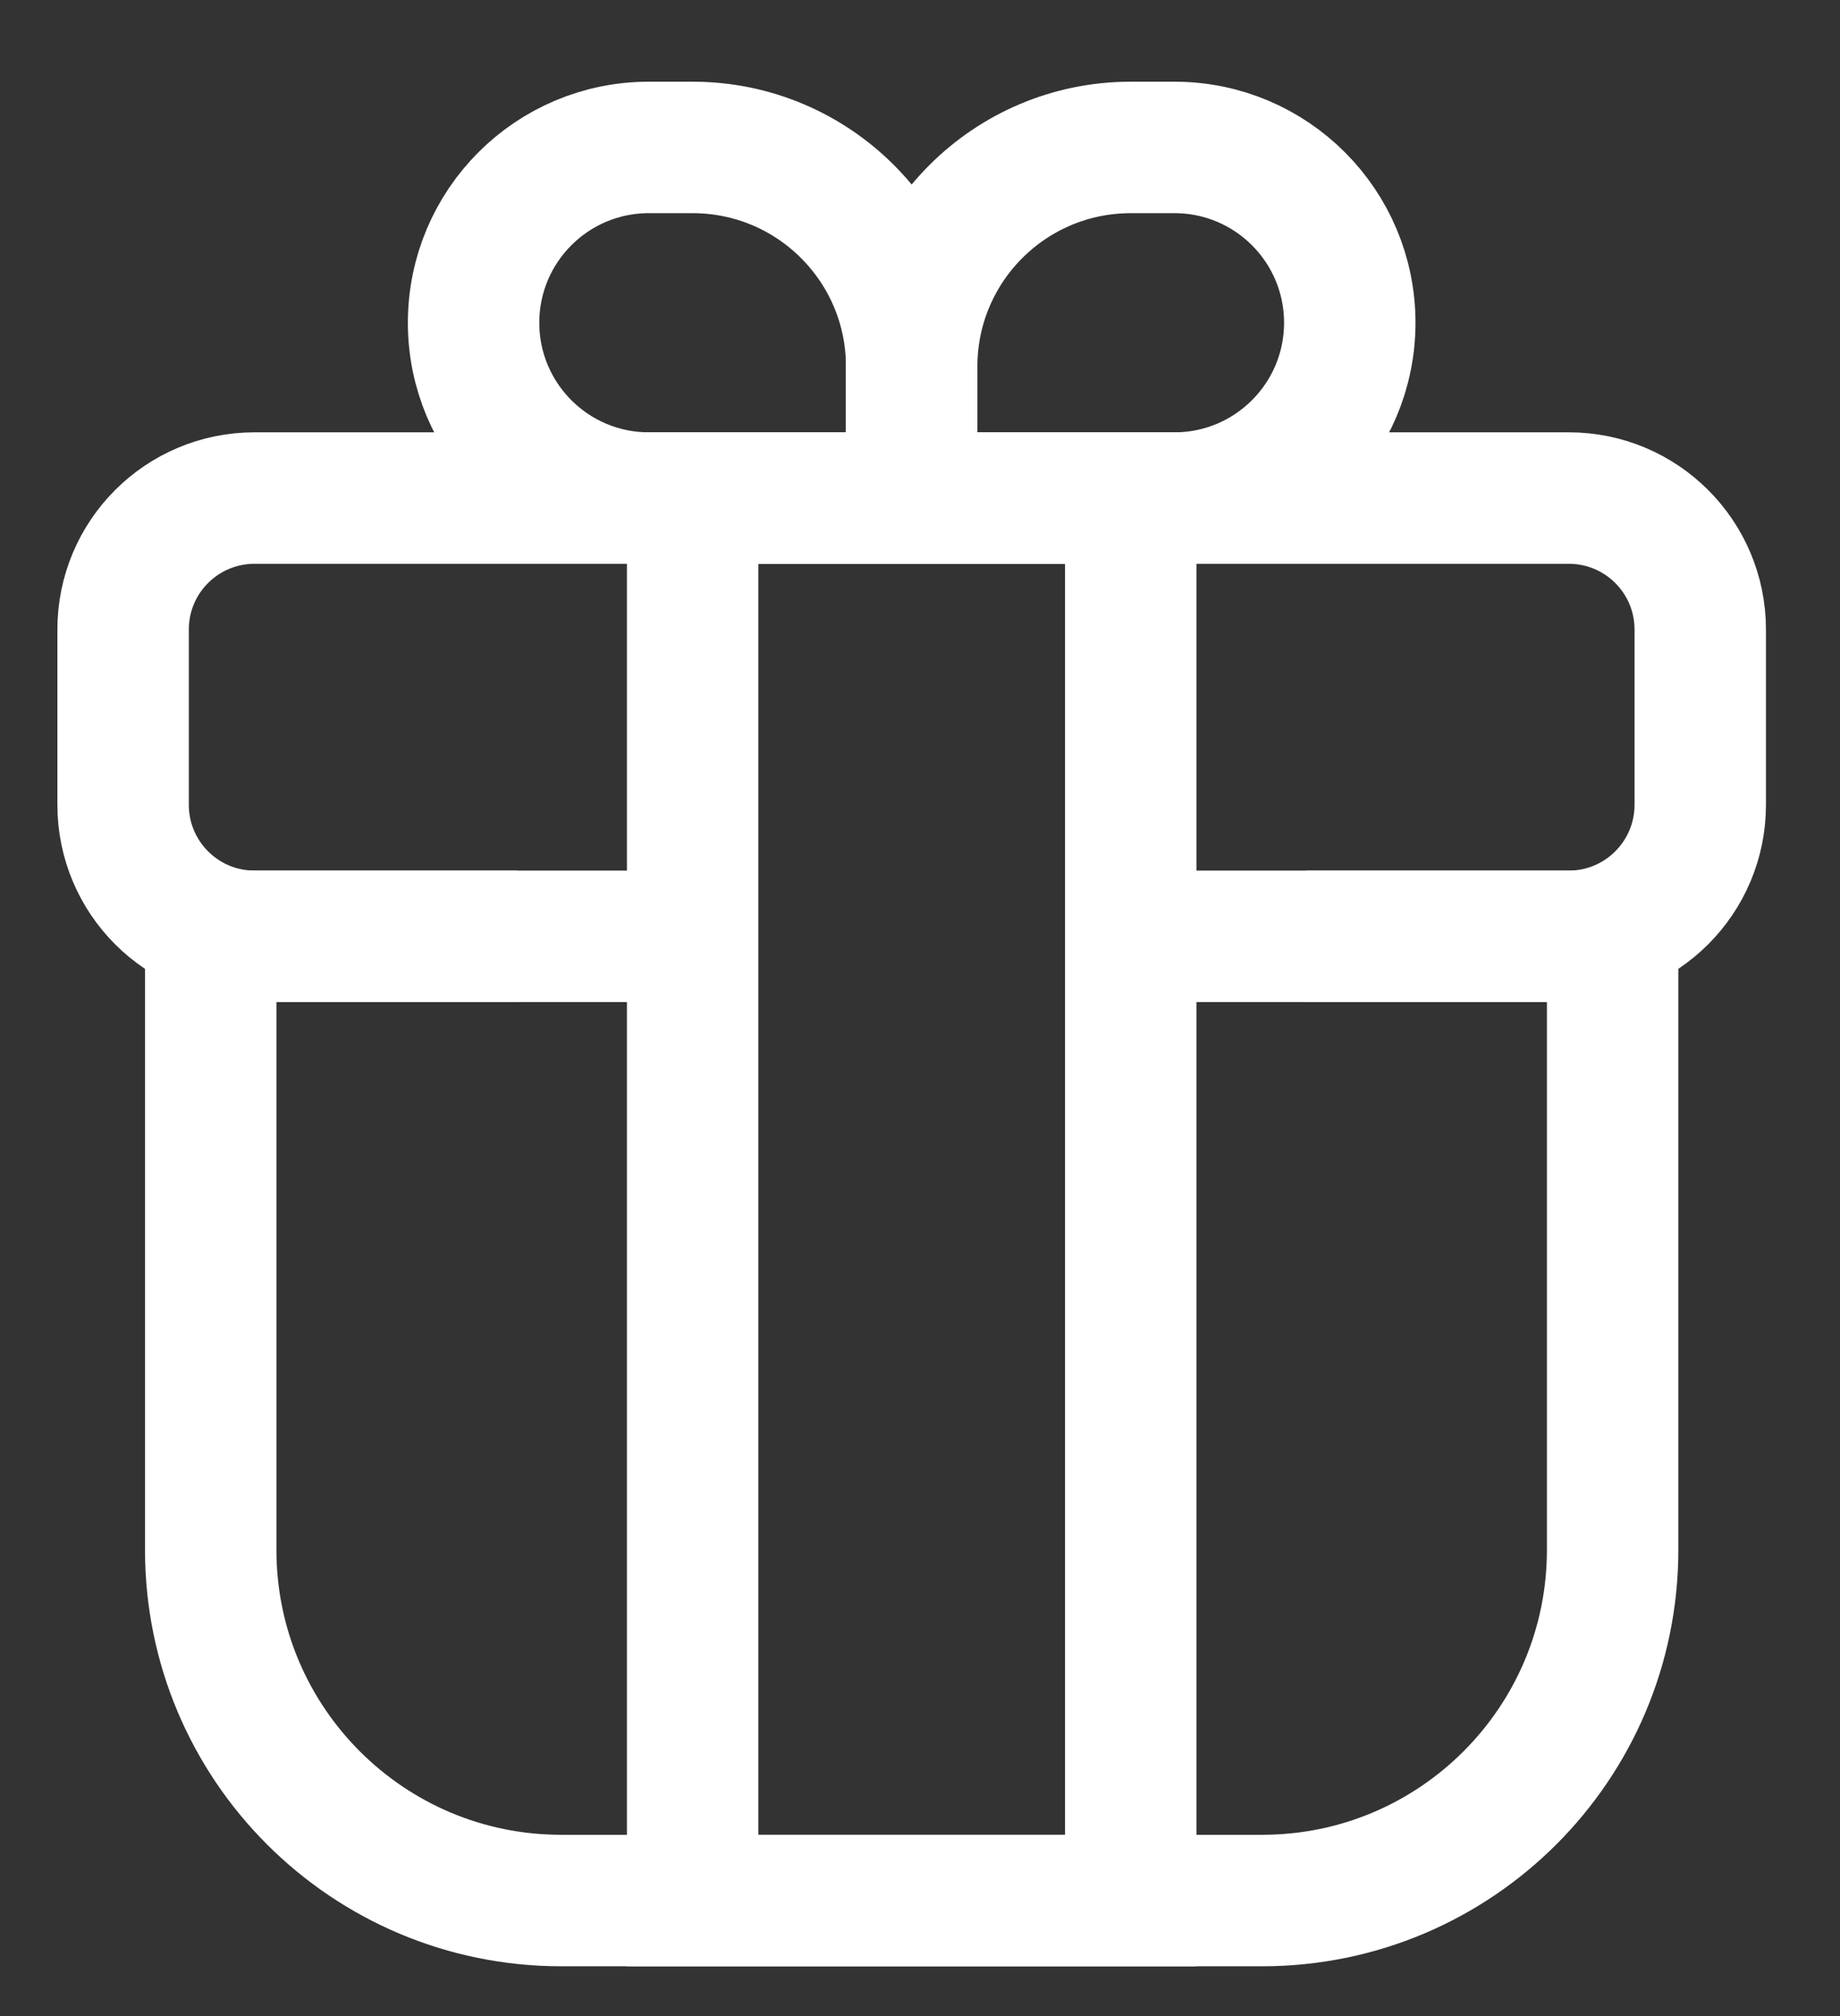
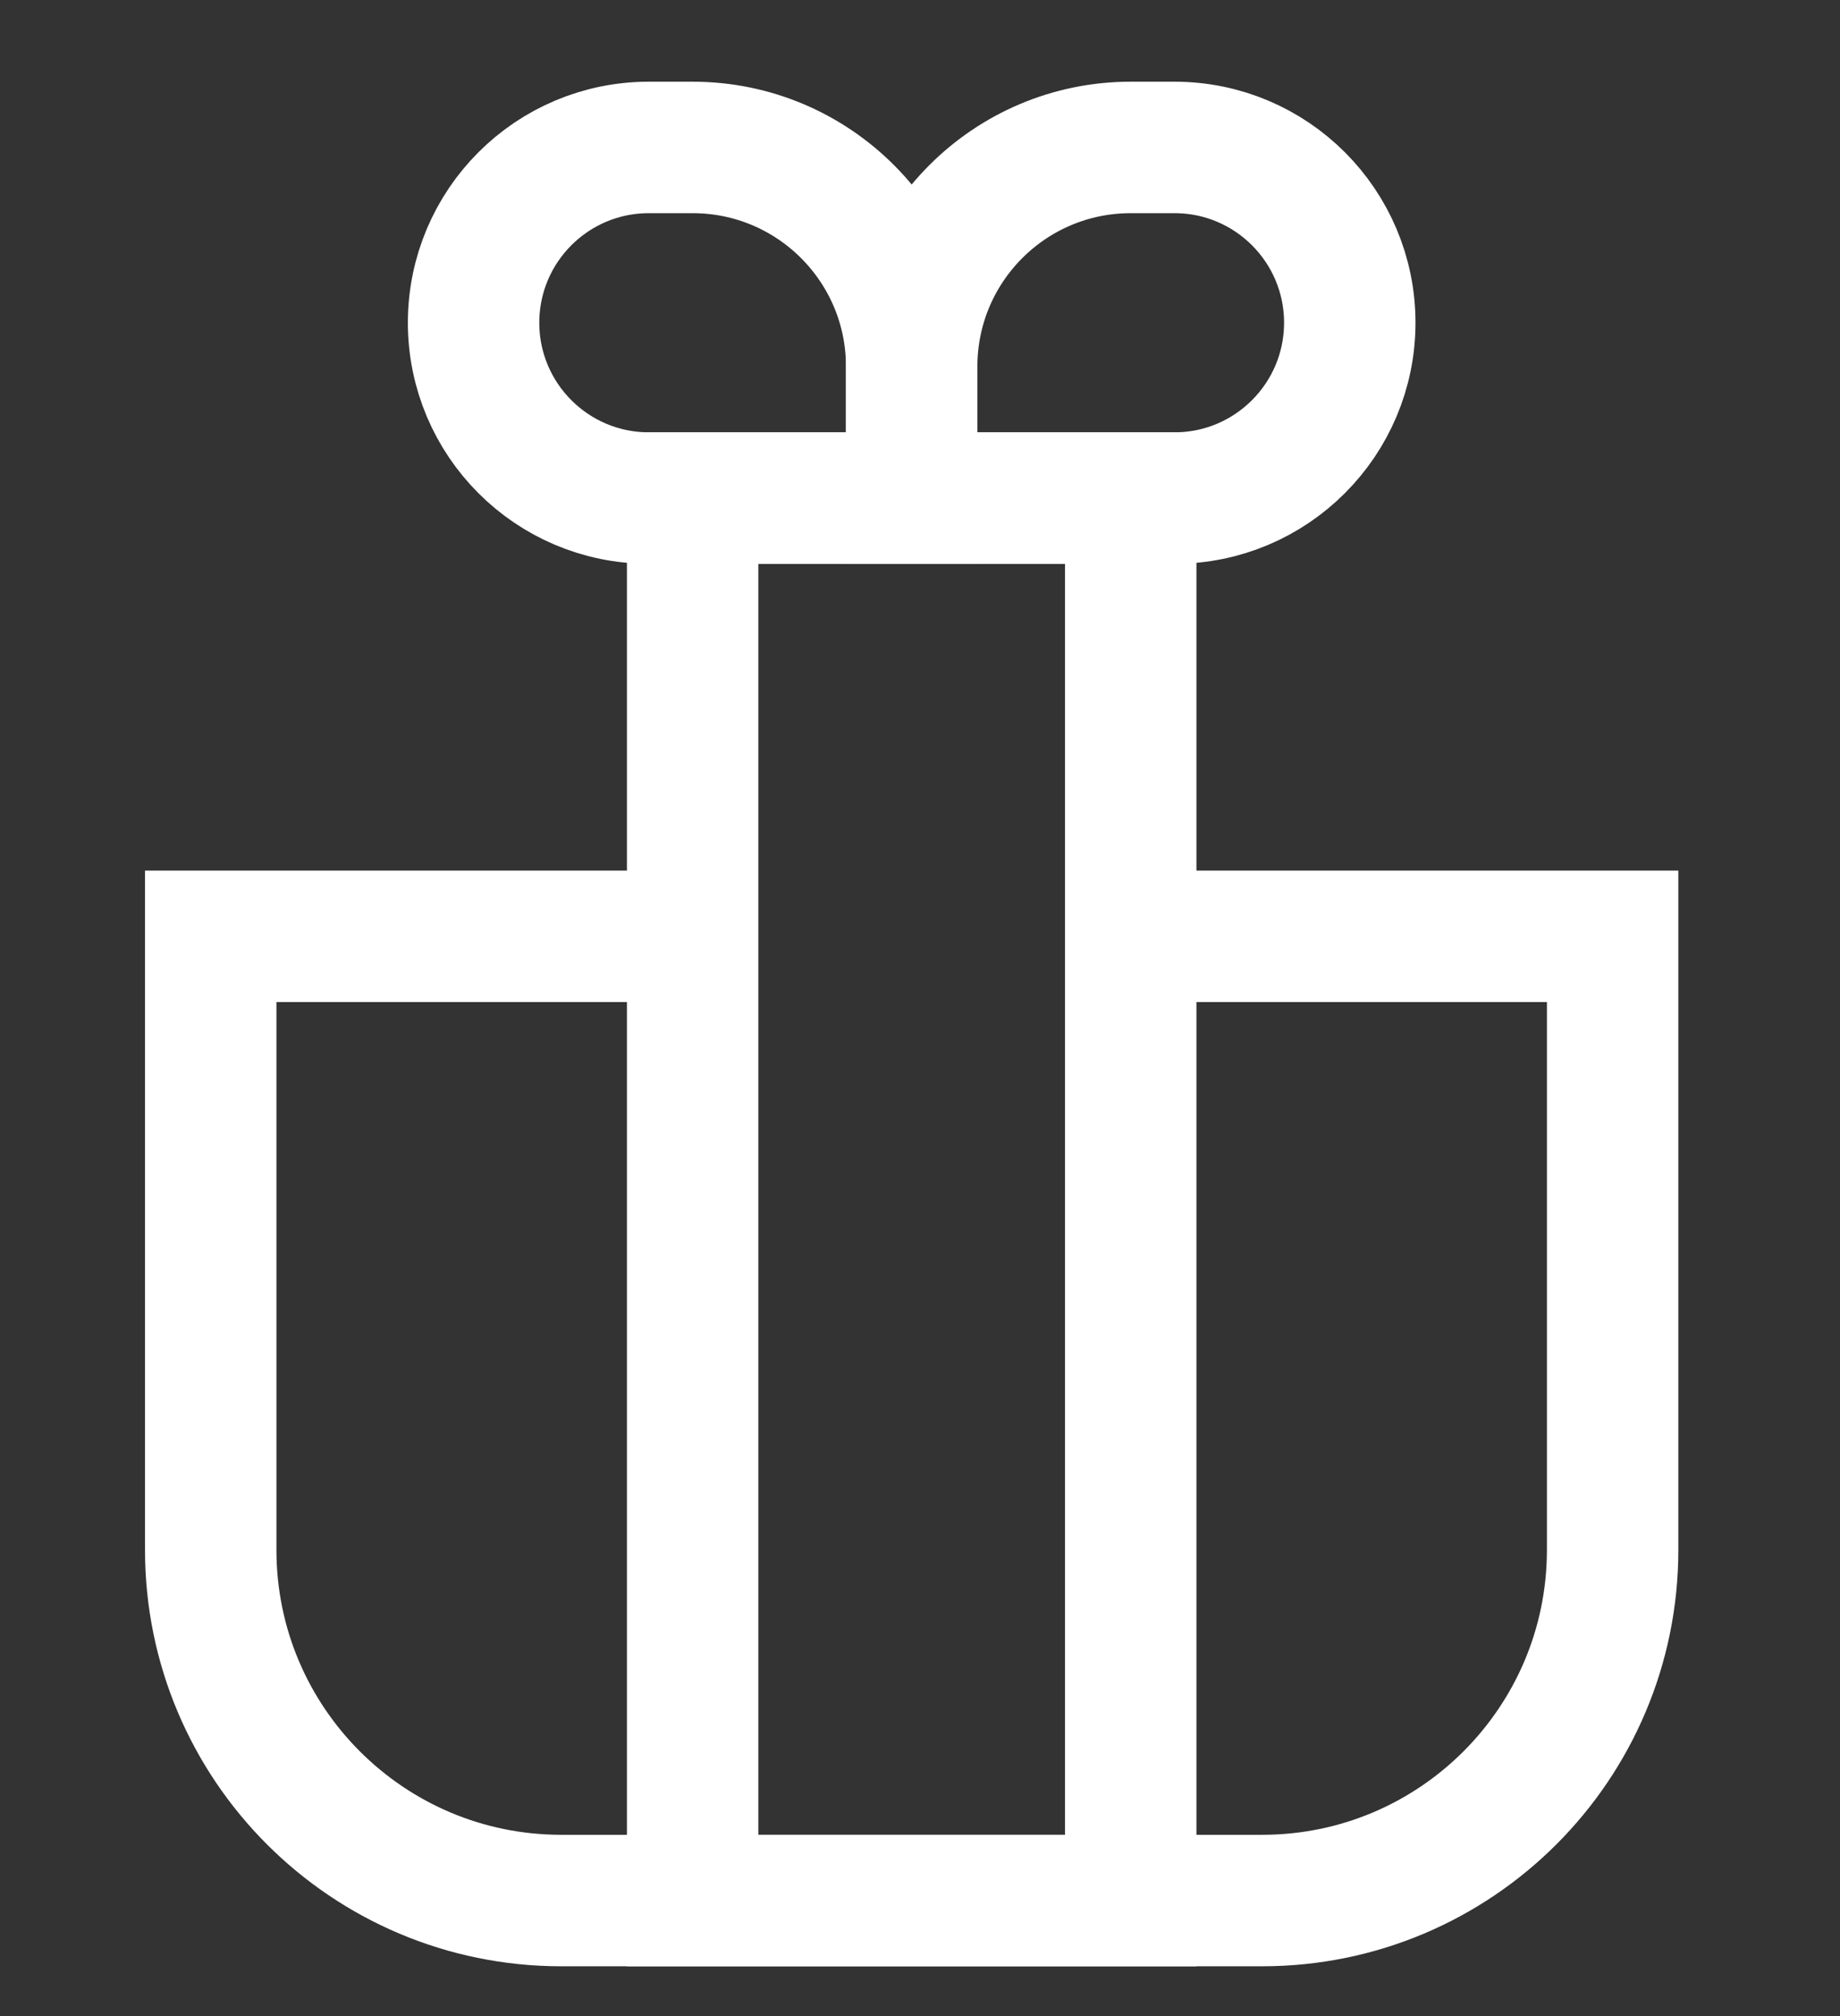
<svg xmlns="http://www.w3.org/2000/svg" width="21" height="23" viewBox="0 0 21 23" fill="none">
  <rect x="0" y="0" width="21" height="23" fill="#333333" stroke="none" />
  <path d="M12.905 10.682H18.405V17.682C18.405 19.891 16.614 21.682 14.405 21.682H6.405C4.196 21.682 2.405 19.891 2.405 17.682V10.682H7.905" stroke="white" stroke-width="1.5" />
-   <path d="M14.905 10.682H17.905C18.733 10.682 19.405 10.01 19.405 9.182V7.182C19.405 6.353 18.733 5.682 17.905 5.682H2.905C2.076 5.682 1.405 6.353 1.405 7.182V9.182C1.405 10.01 2.076 10.682 2.905 10.682H5.905" stroke="white" stroke-width="1.5" />
  <path d="M10.405 4.182C10.405 2.801 11.524 1.682 12.905 1.682H13.405C14.509 1.682 15.405 2.577 15.405 3.682V3.682C15.405 4.786 14.509 5.682 13.405 5.682H10.405V4.182Z" stroke="white" stroke-width="1.5" />
  <path d="M10.405 4.182C10.405 2.801 9.286 1.682 7.905 1.682H7.405C6.3 1.682 5.405 2.577 5.405 3.682V3.682C5.405 4.786 6.3 5.682 7.405 5.682H10.405V4.182Z" stroke="white" stroke-width="1.5" />
  <path d="M12.905 5.682L12.905 21.682L7.905 21.682L7.905 5.682L12.905 5.682Z" stroke="white" stroke-width="1.5" />
</svg>